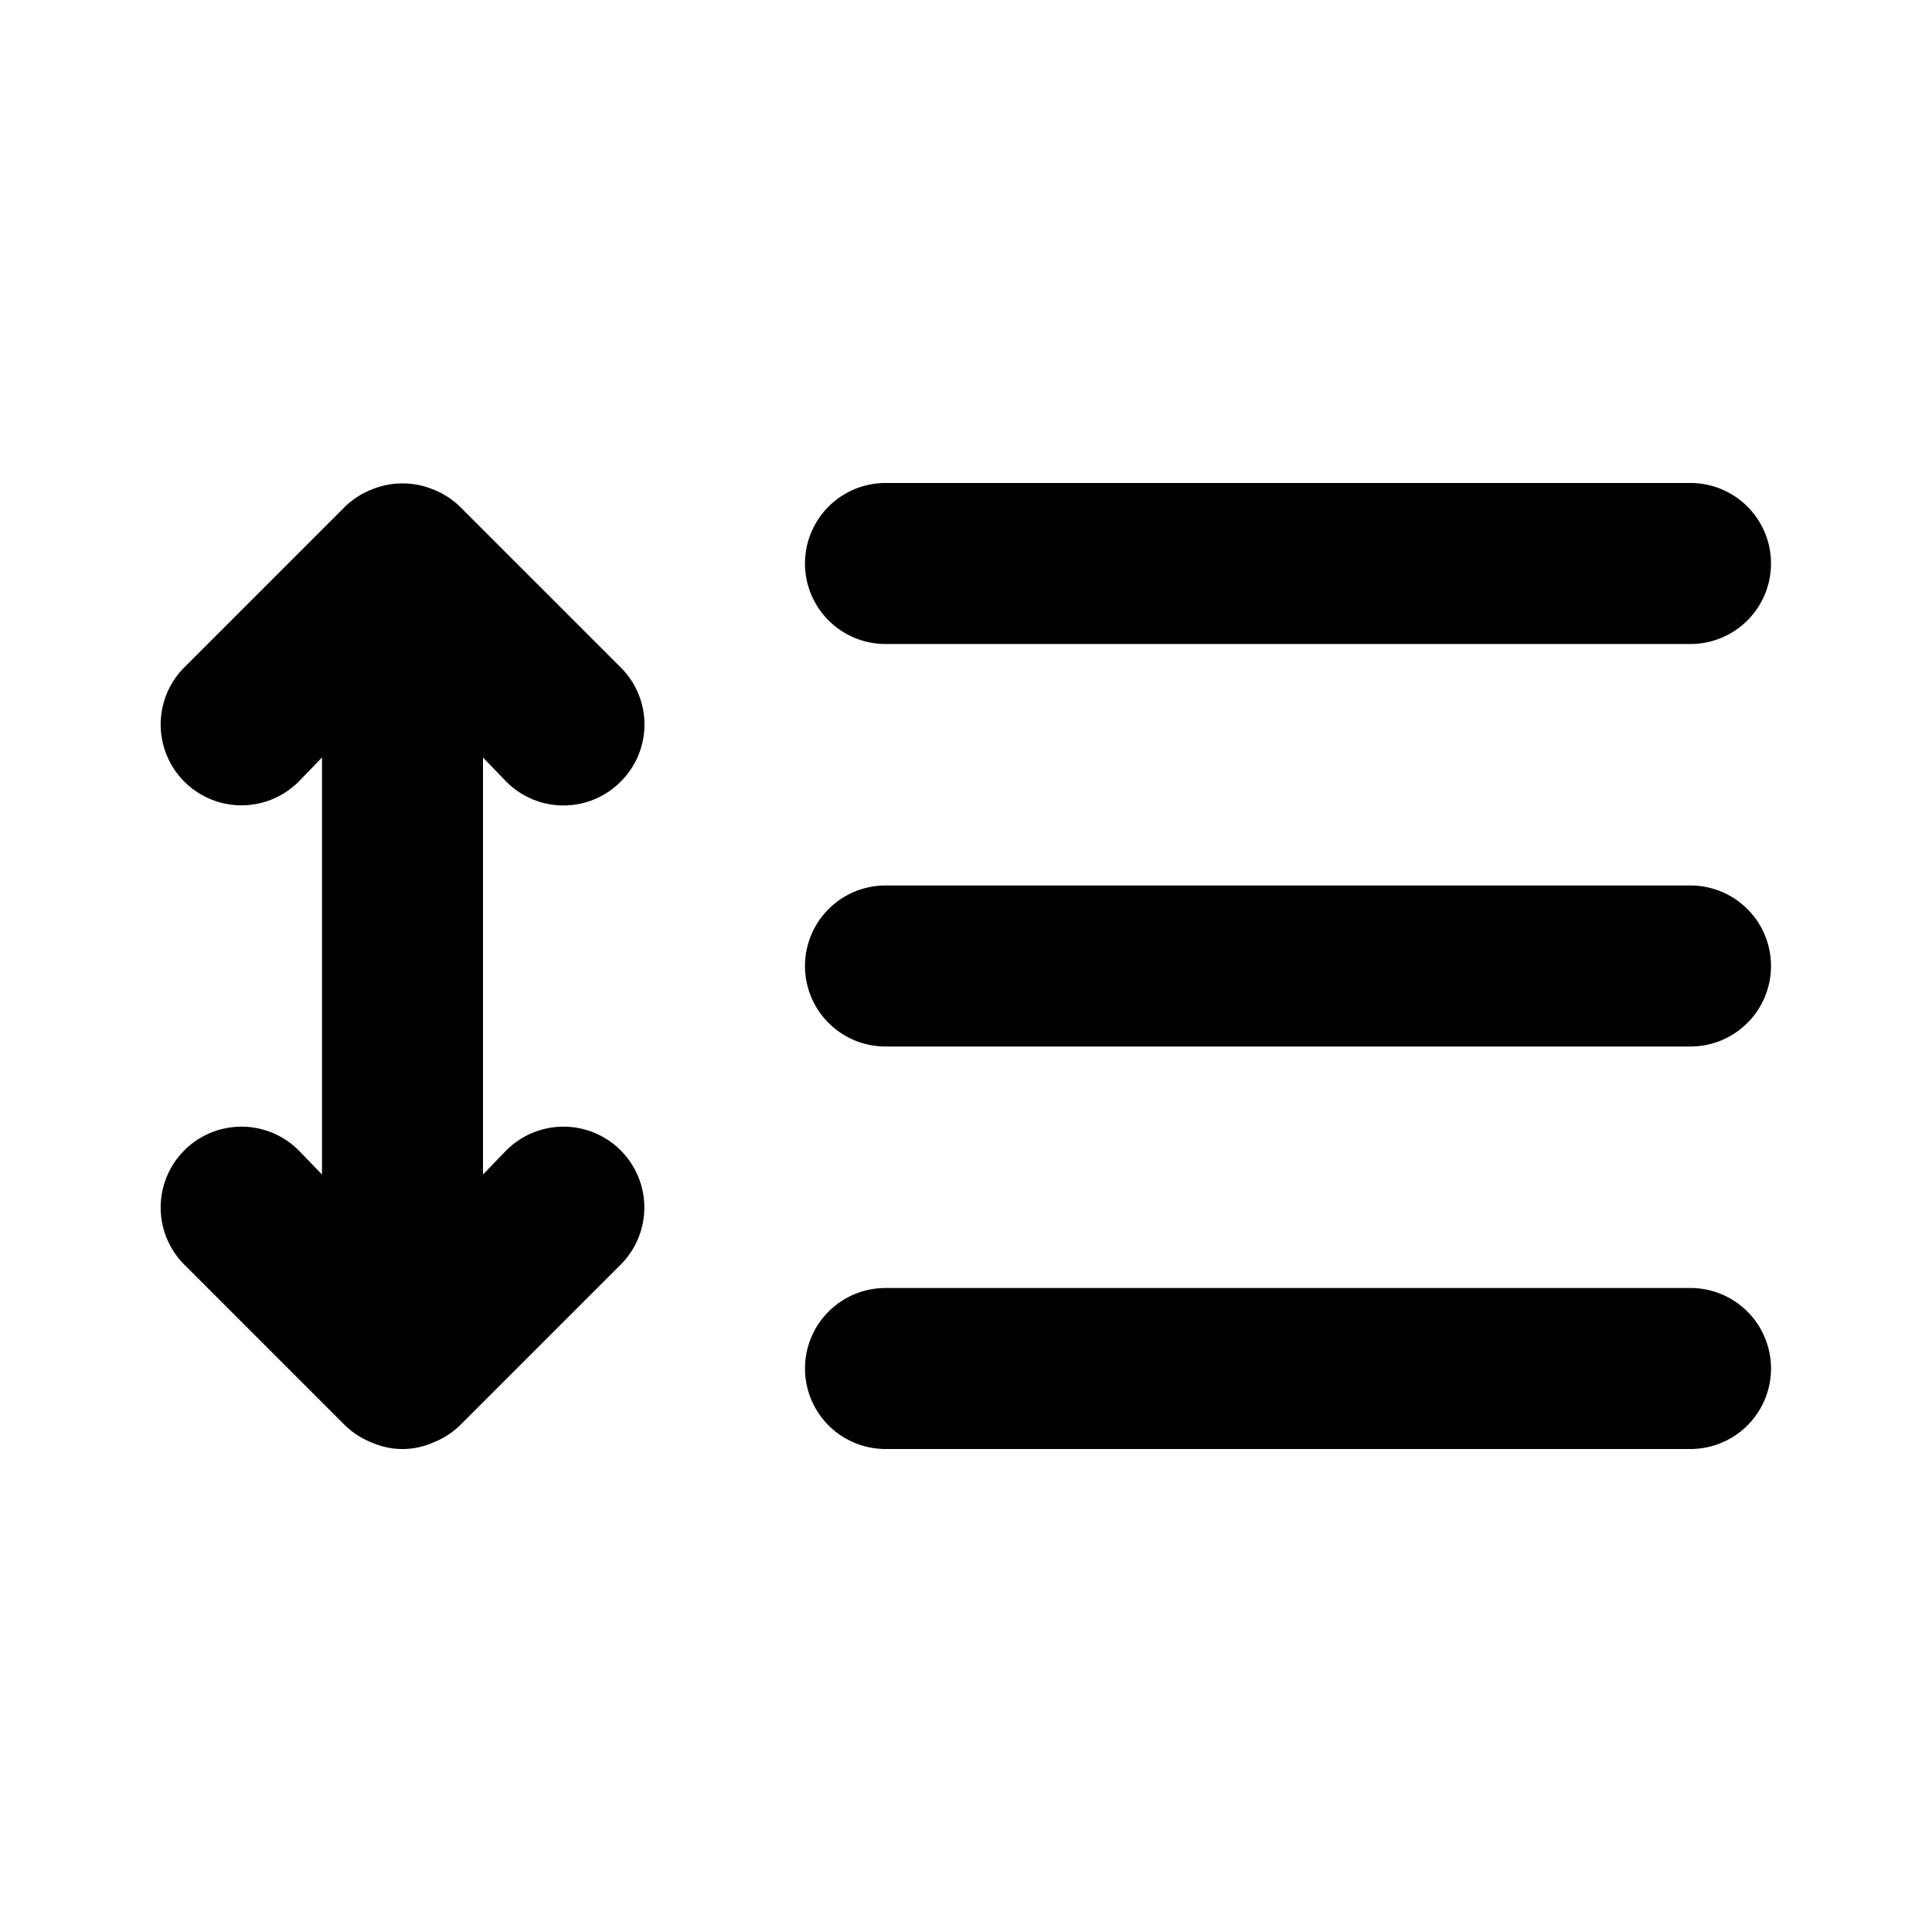
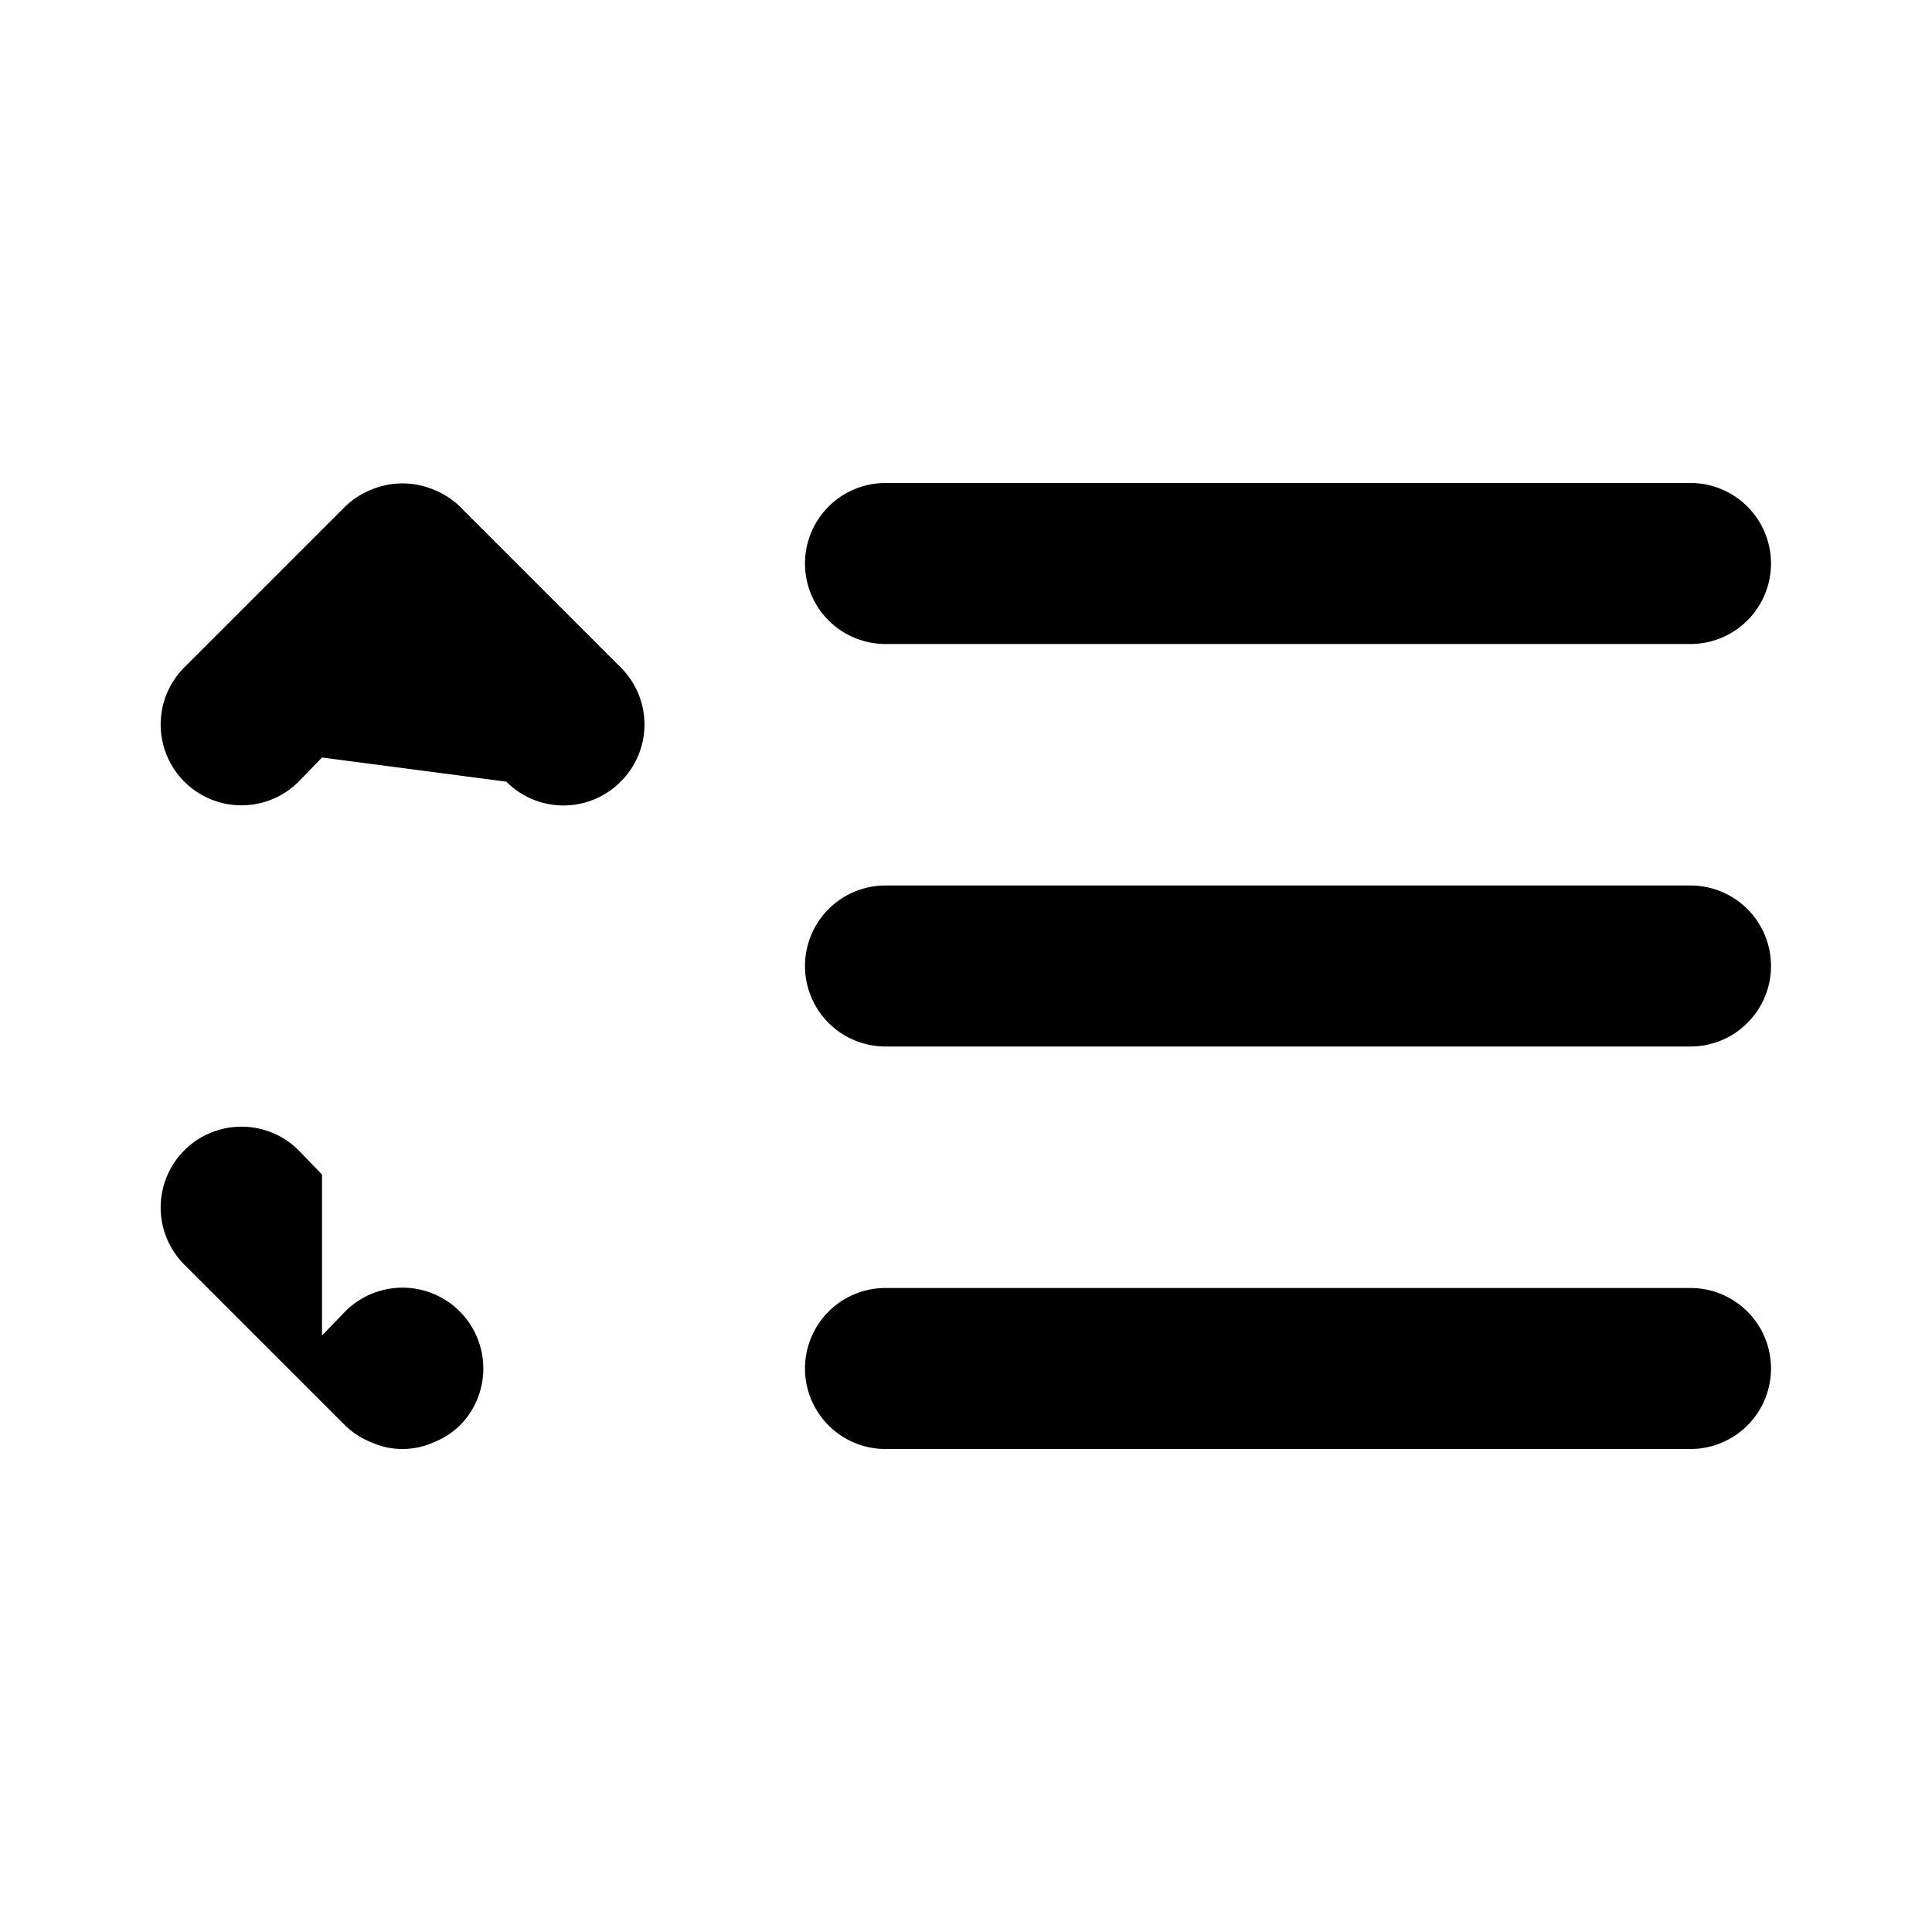
<svg xmlns="http://www.w3.org/2000/svg" fill="#000000" width="800px" height="800px" viewBox="0 0 24 24">
-   <path d="M6.29,9.71a1,1,0,0,0,1.42,0,1,1,0,0,0,0-1.42l-2-2a1,1,0,0,0-.33-.21,1,1,0,0,0-.76,0,1,1,0,0,0-.33.21l-2,2A1,1,0,0,0,3.71,9.71L4,9.41v5.18l-.29-.3a1,1,0,0,0-1.42,1.42l2,2a1,1,0,0,0,.33.21.94.94,0,0,0,.76,0,1,1,0,0,0,.33-.21l2-2a1,1,0,0,0-1.42-1.42l-.29.3V9.41ZM11,8H21a1,1,0,0,0,0-2H11a1,1,0,0,0,0,2Zm10,3H11a1,1,0,0,0,0,2H21a1,1,0,0,0,0-2Zm0,5H11a1,1,0,0,0,0,2H21a1,1,0,0,0,0-2Z" />
+   <path d="M6.29,9.71a1,1,0,0,0,1.42,0,1,1,0,0,0,0-1.42l-2-2a1,1,0,0,0-.33-.21,1,1,0,0,0-.76,0,1,1,0,0,0-.33.21l-2,2A1,1,0,0,0,3.71,9.71L4,9.41v5.18l-.29-.3a1,1,0,0,0-1.42,1.42l2,2a1,1,0,0,0,.33.21.94.94,0,0,0,.76,0,1,1,0,0,0,.33-.21a1,1,0,0,0-1.42-1.42l-.29.3V9.41ZM11,8H21a1,1,0,0,0,0-2H11a1,1,0,0,0,0,2Zm10,3H11a1,1,0,0,0,0,2H21a1,1,0,0,0,0-2Zm0,5H11a1,1,0,0,0,0,2H21a1,1,0,0,0,0-2Z" />
</svg>